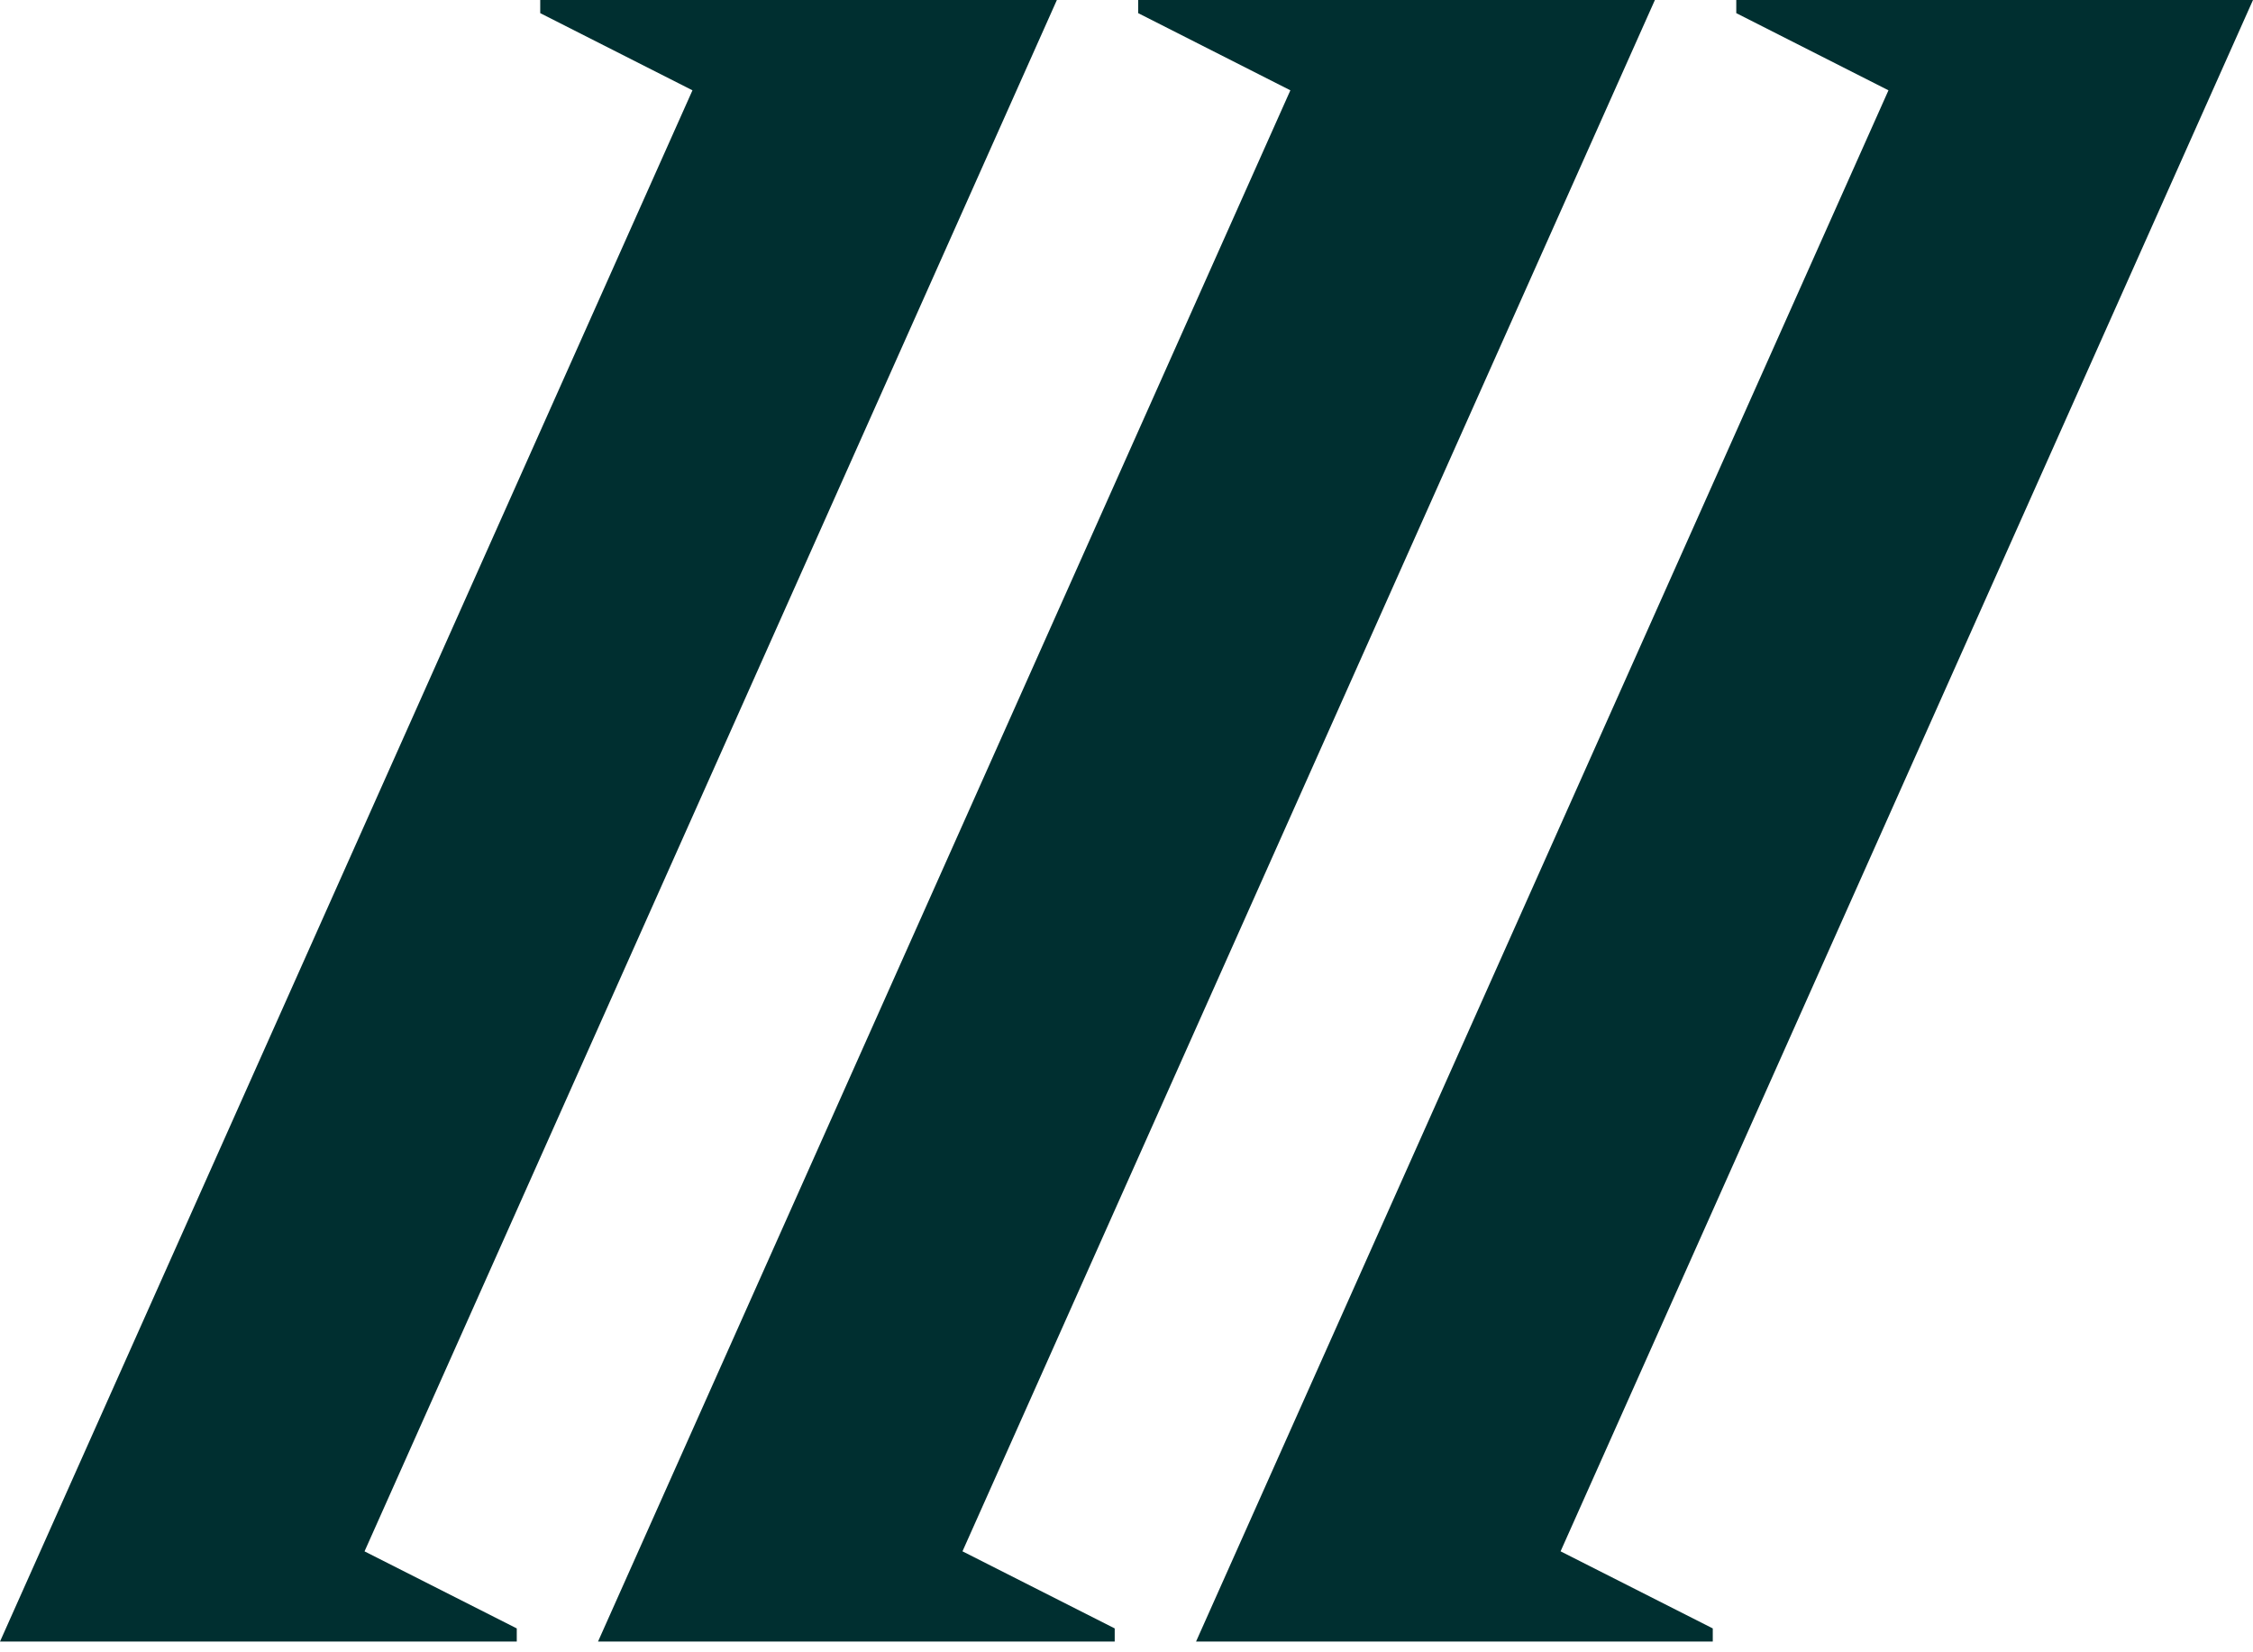
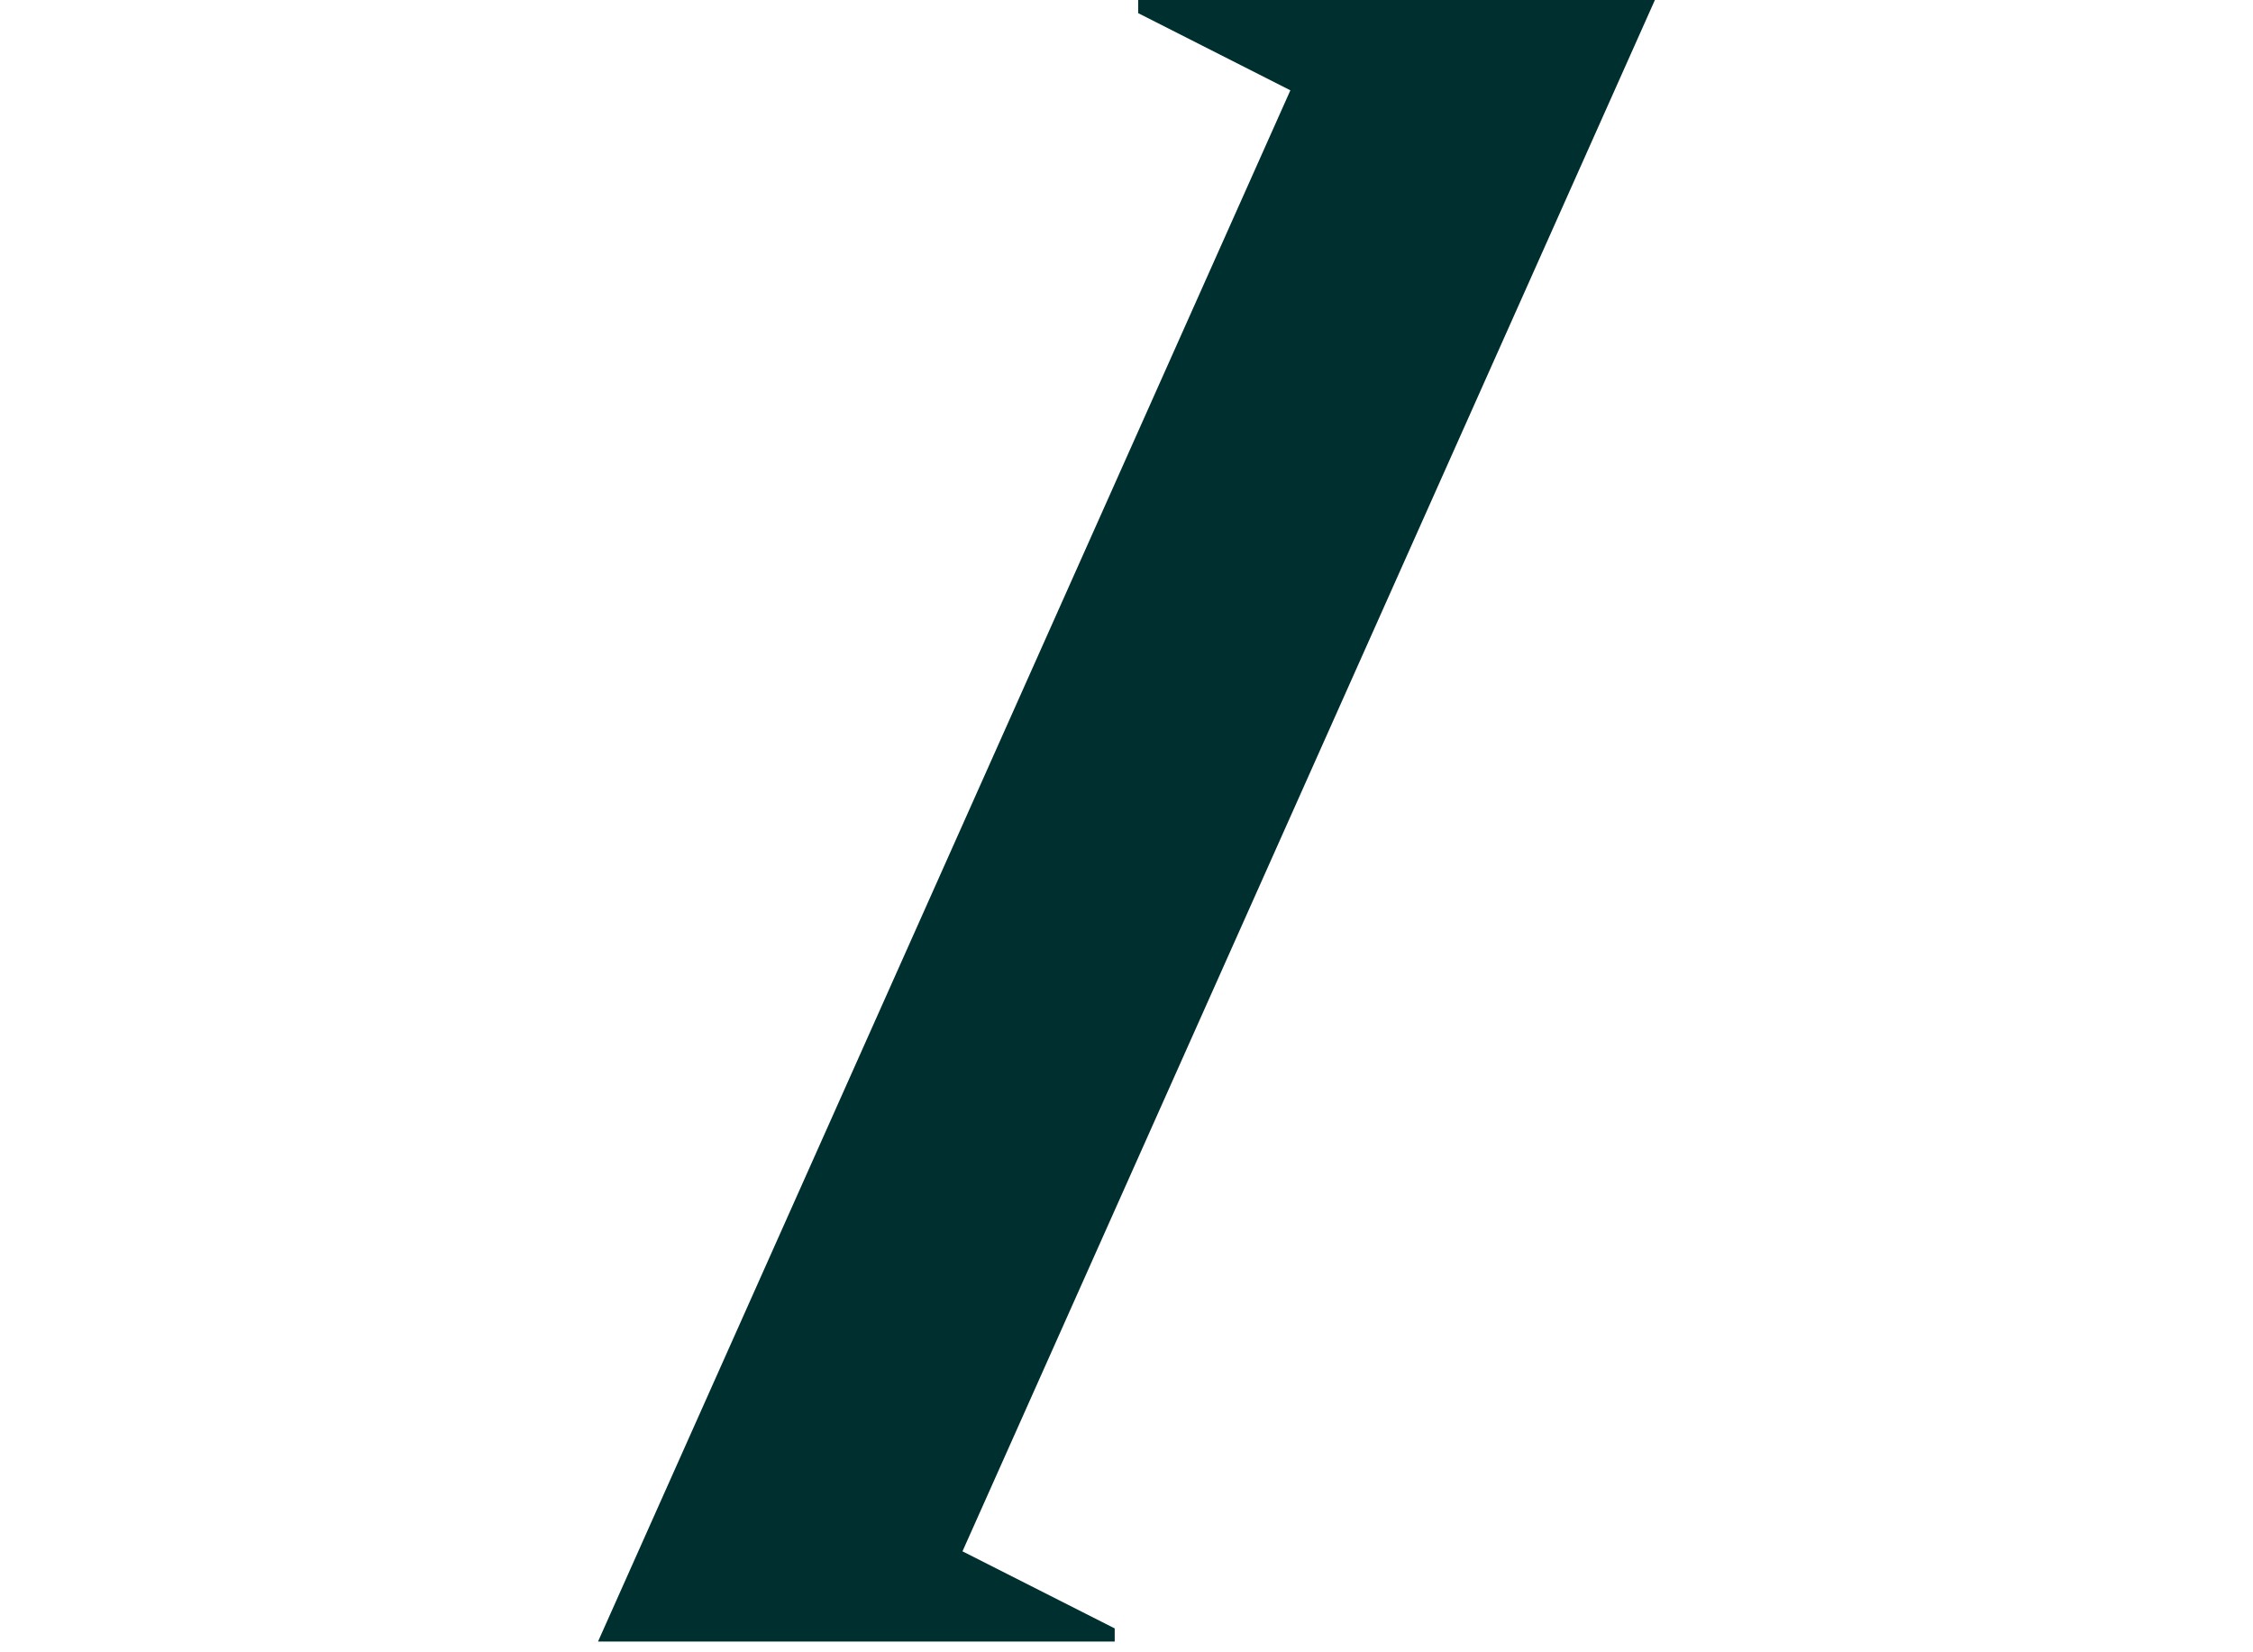
<svg xmlns="http://www.w3.org/2000/svg" width="60" height="44" viewBox="0 0 60 44" fill="none">
-   <path d="M28.146 0H21.015H19.515H14.387V0.35L18.441 2.405L0 43.714H7.134H8.634H13.762V43.364L9.708 41.312L28.146 0Z" fill="#002F30" />
  <path d="M44.072 0H36.938H35.438H30.311V0.35L34.364 2.405L15.926 43.714H23.061H24.561H29.686V43.364L25.632 41.311L44.072 0Z" fill="#002F30" />
-   <path d="M60 0H52.866H51.366H46.239V0.35L50.292 2.405L31.852 43.714H38.986H40.486H45.613V43.364L41.56 41.311L60 0Z" fill="#002F30" />
</svg>